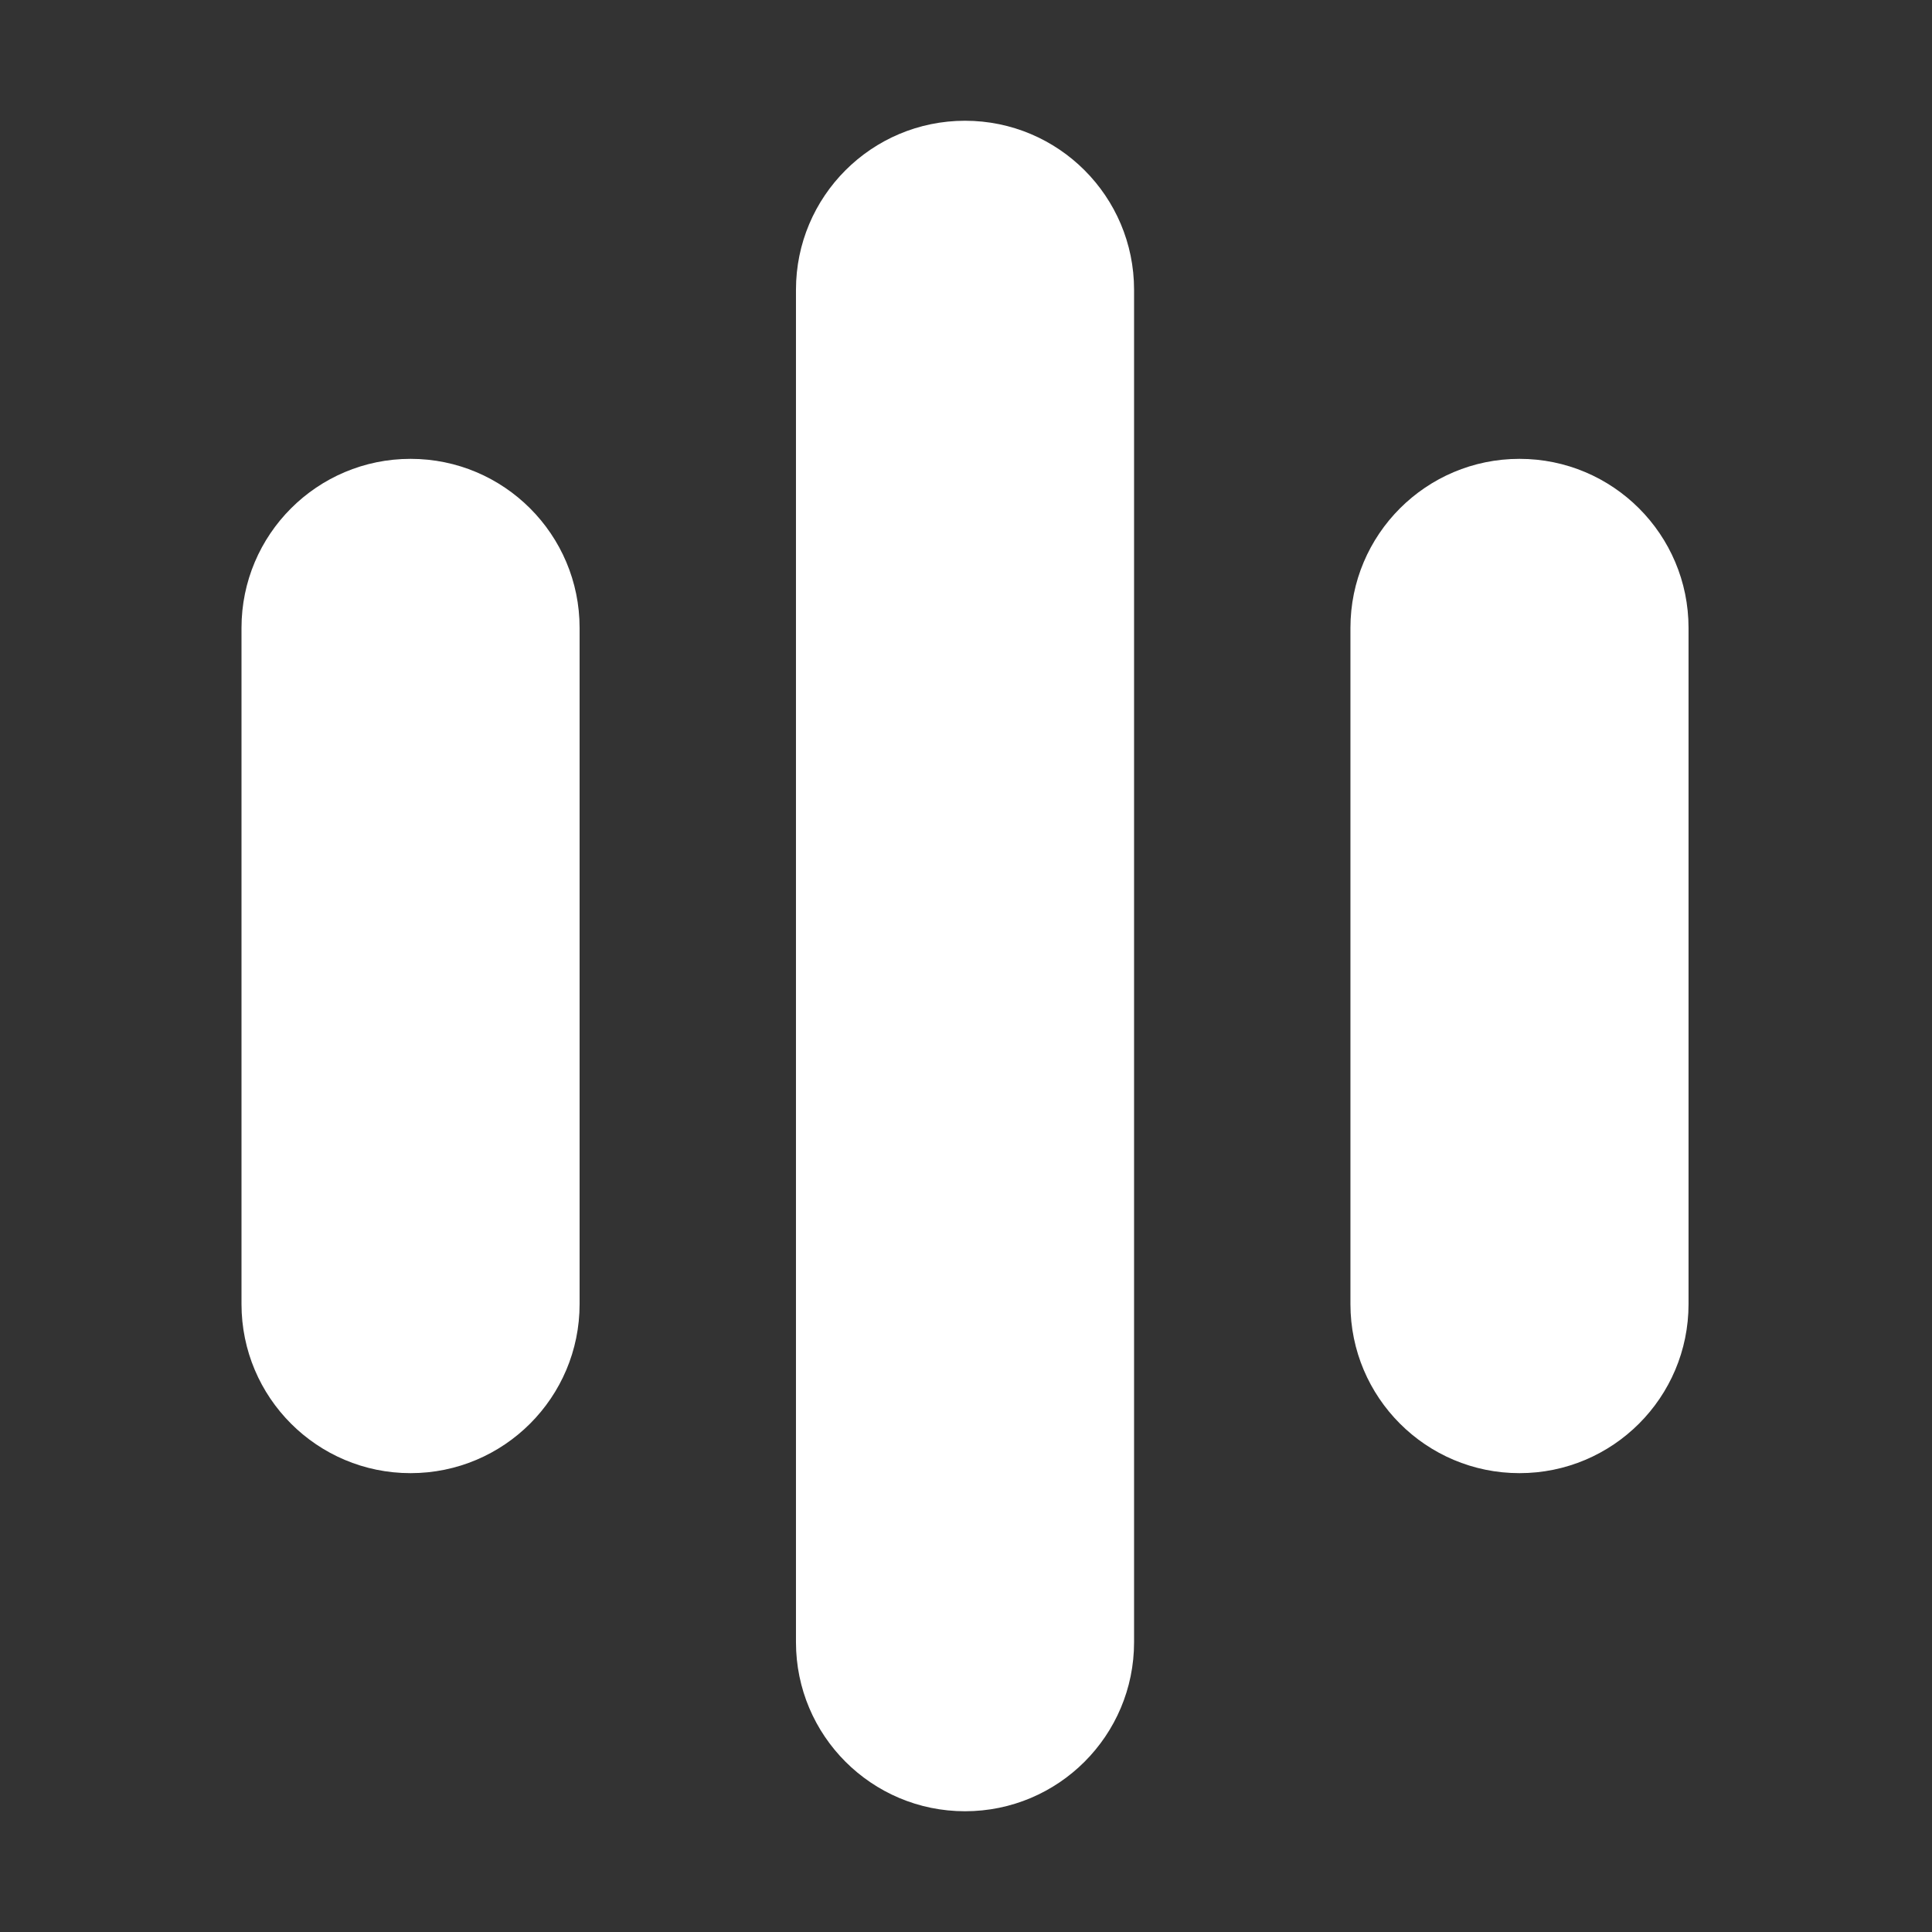
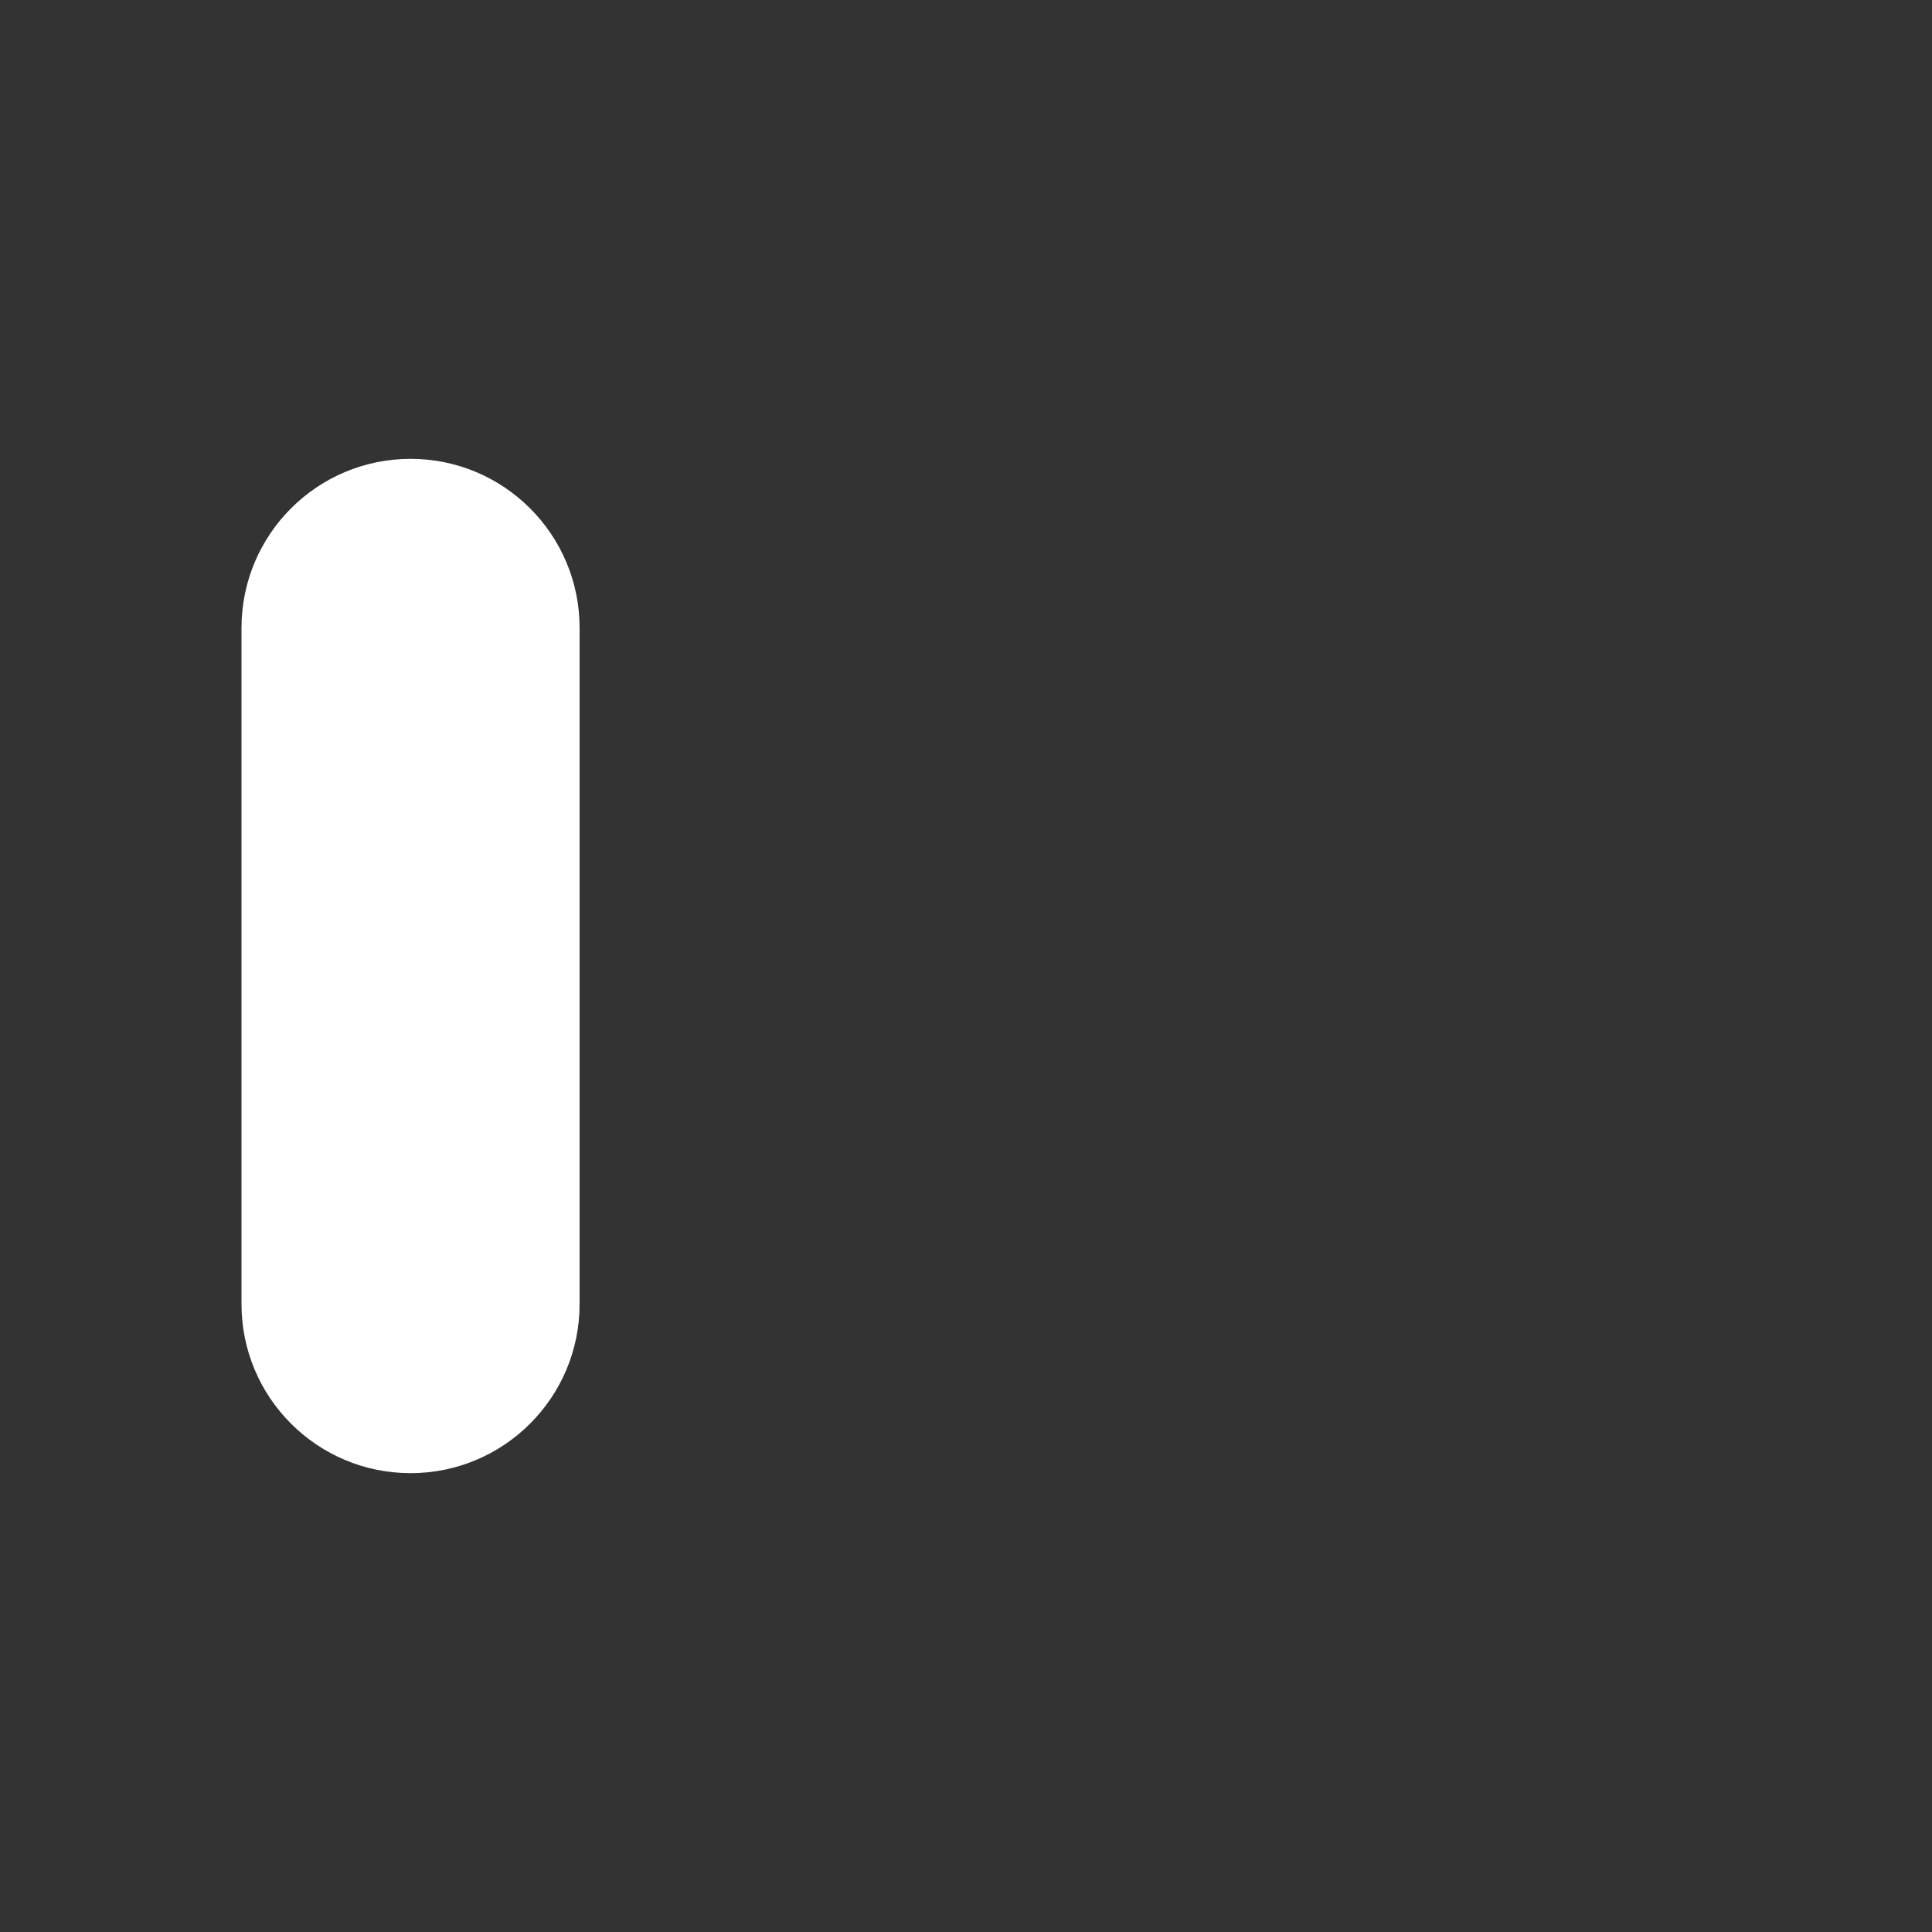
<svg xmlns="http://www.w3.org/2000/svg" width="512" height="512" viewBox="0 0 512 512" fill="none">
  <rect x="0" y="0" width="512" height="512" fill="#333333" stroke="none" />
  <path d="M153.6 166.4C153.6 141.658 133.542 121.6 108.8 121.6C84.058 121.6 64 141.658 64 166.4V345.6C64 370.343 84.058 390.4 108.8 390.4C133.542 390.4 153.6 370.343 153.6 345.6V166.4Z" fill="white" />
-   <path d="M300.54 76.8C300.54 52.058 280.482 32 255.74 32C230.998 32 210.94 52.058 210.94 76.8V435.2C210.94 459.942 230.998 480 255.74 480C280.482 480 300.54 459.942 300.54 435.2V76.8Z" fill="white" />
-   <path d="M447.48 166.4C447.48 141.658 427.423 121.6 402.68 121.6C377.938 121.6 357.88 141.658 357.88 166.4V345.6C357.88 370.343 377.938 390.4 402.68 390.4C427.423 390.4 447.48 370.343 447.48 345.6V166.4Z" fill="white" />
</svg>